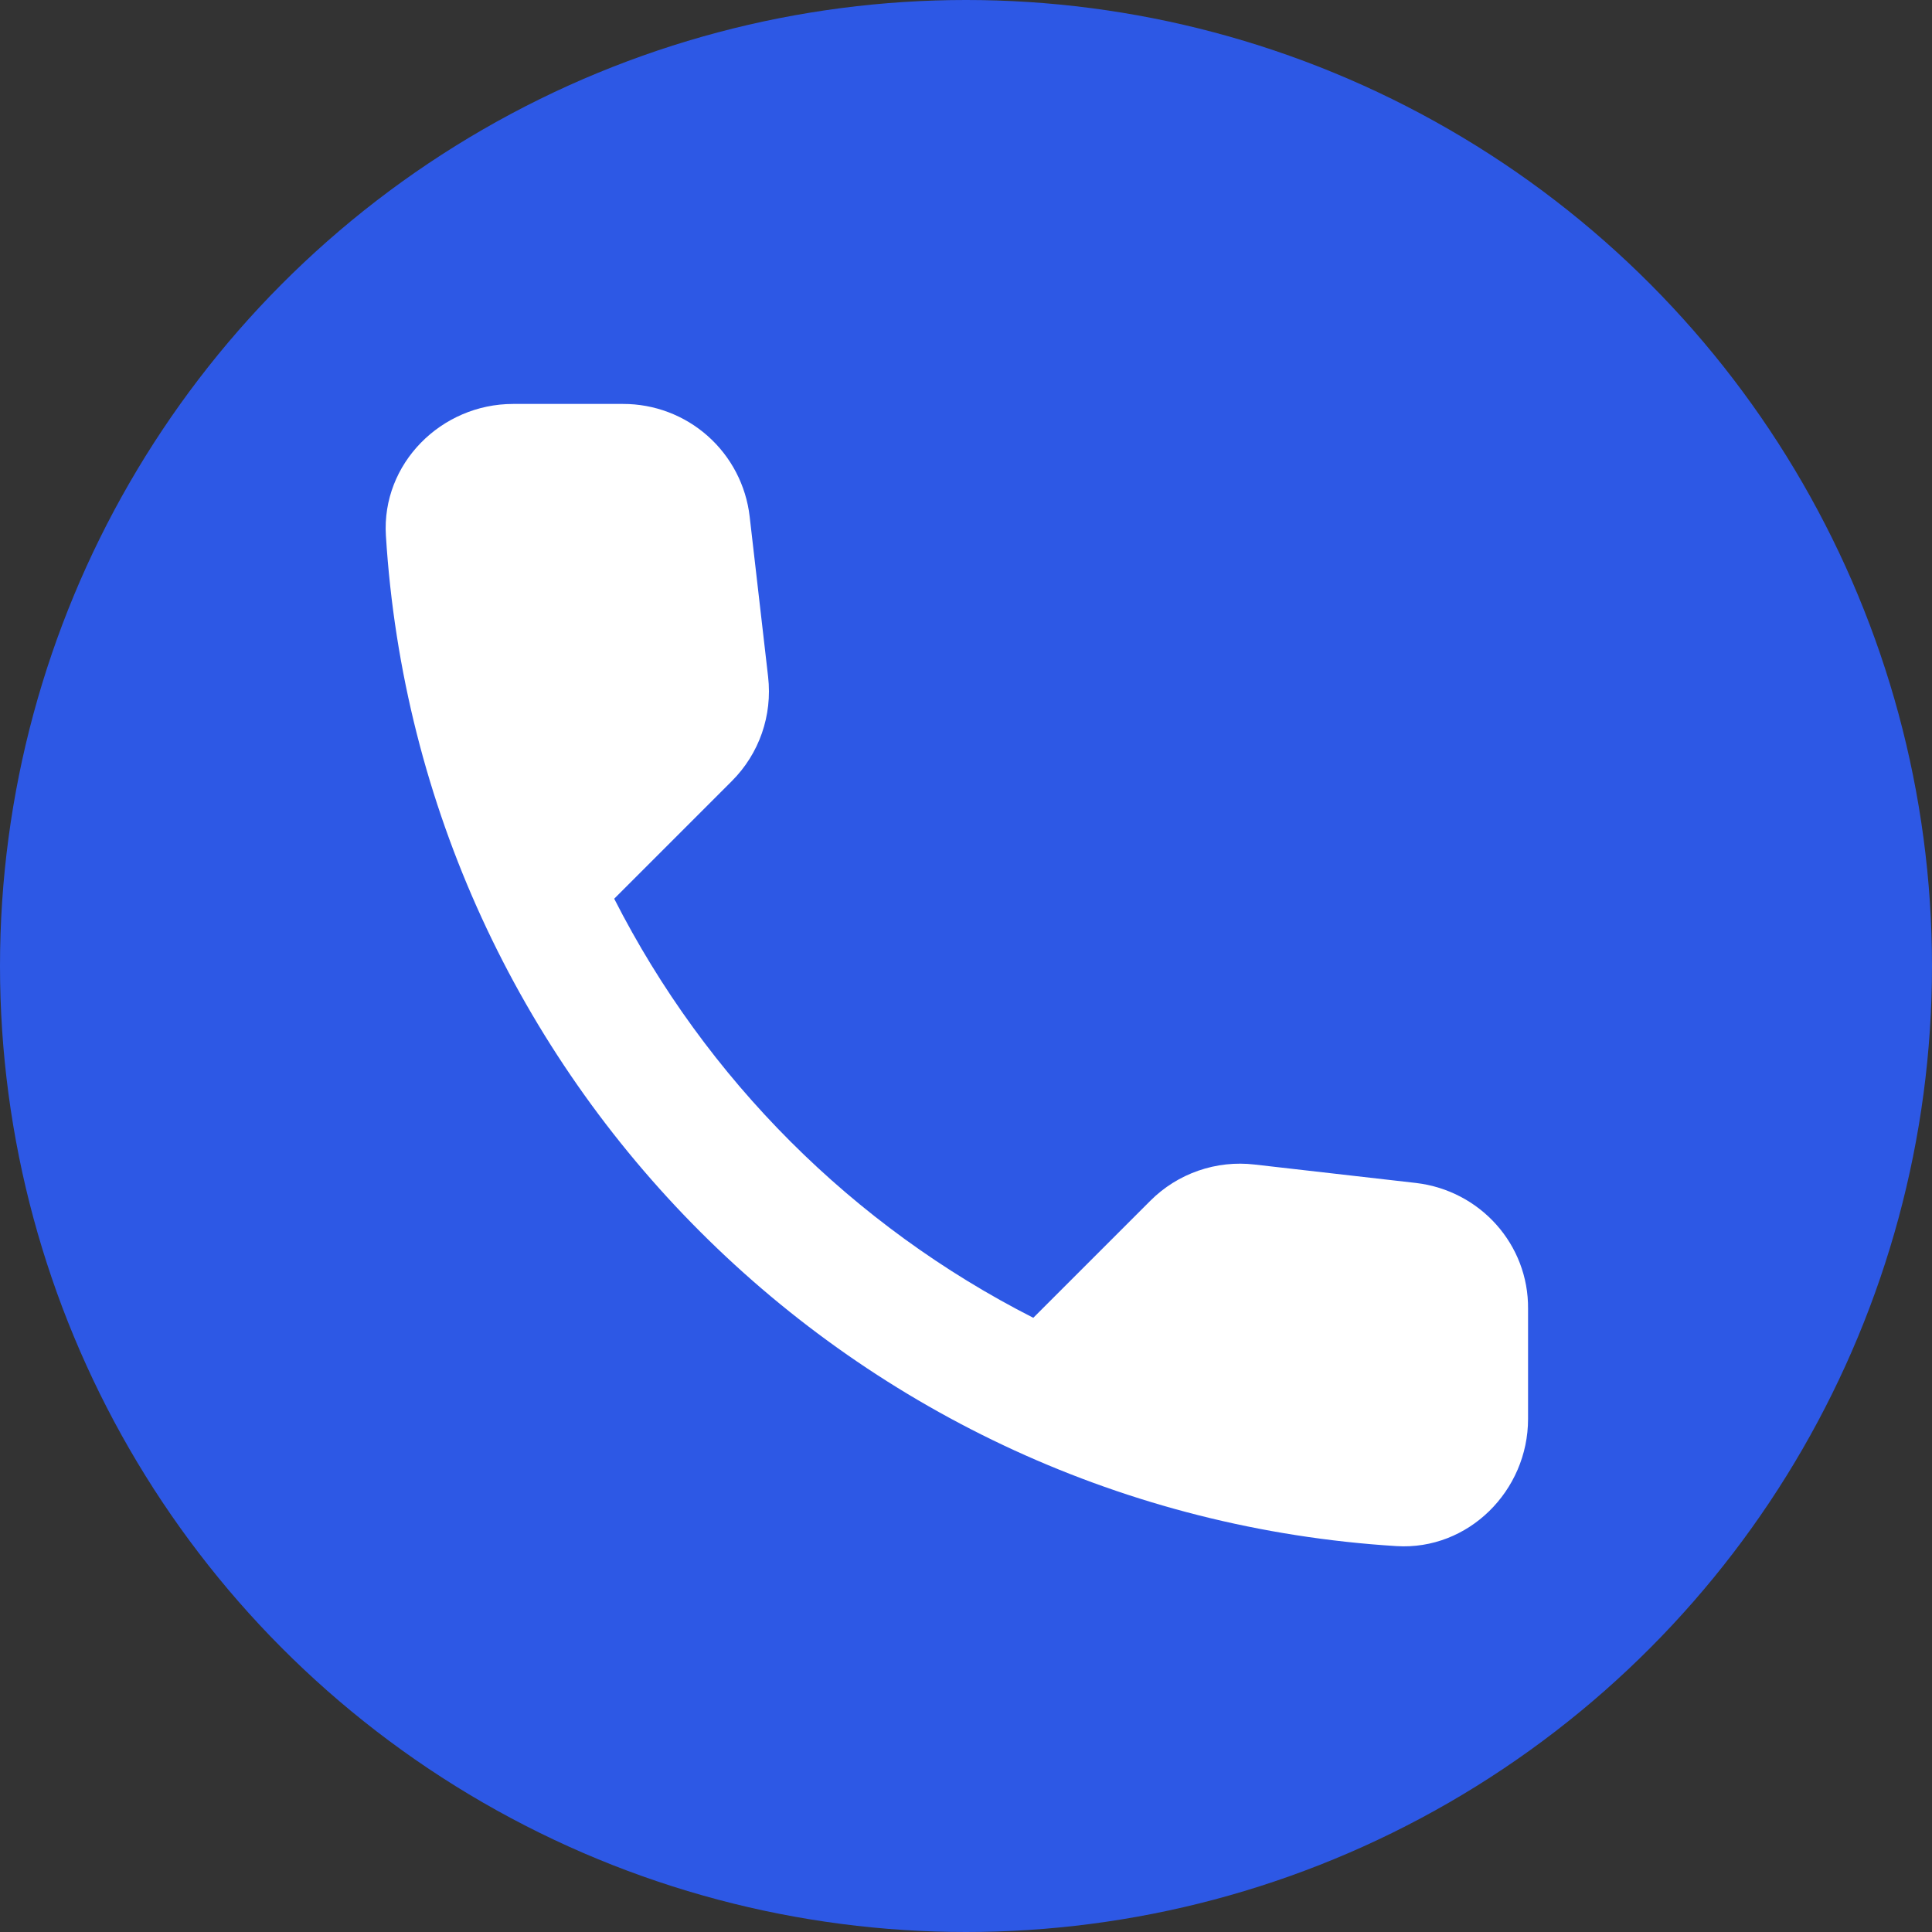
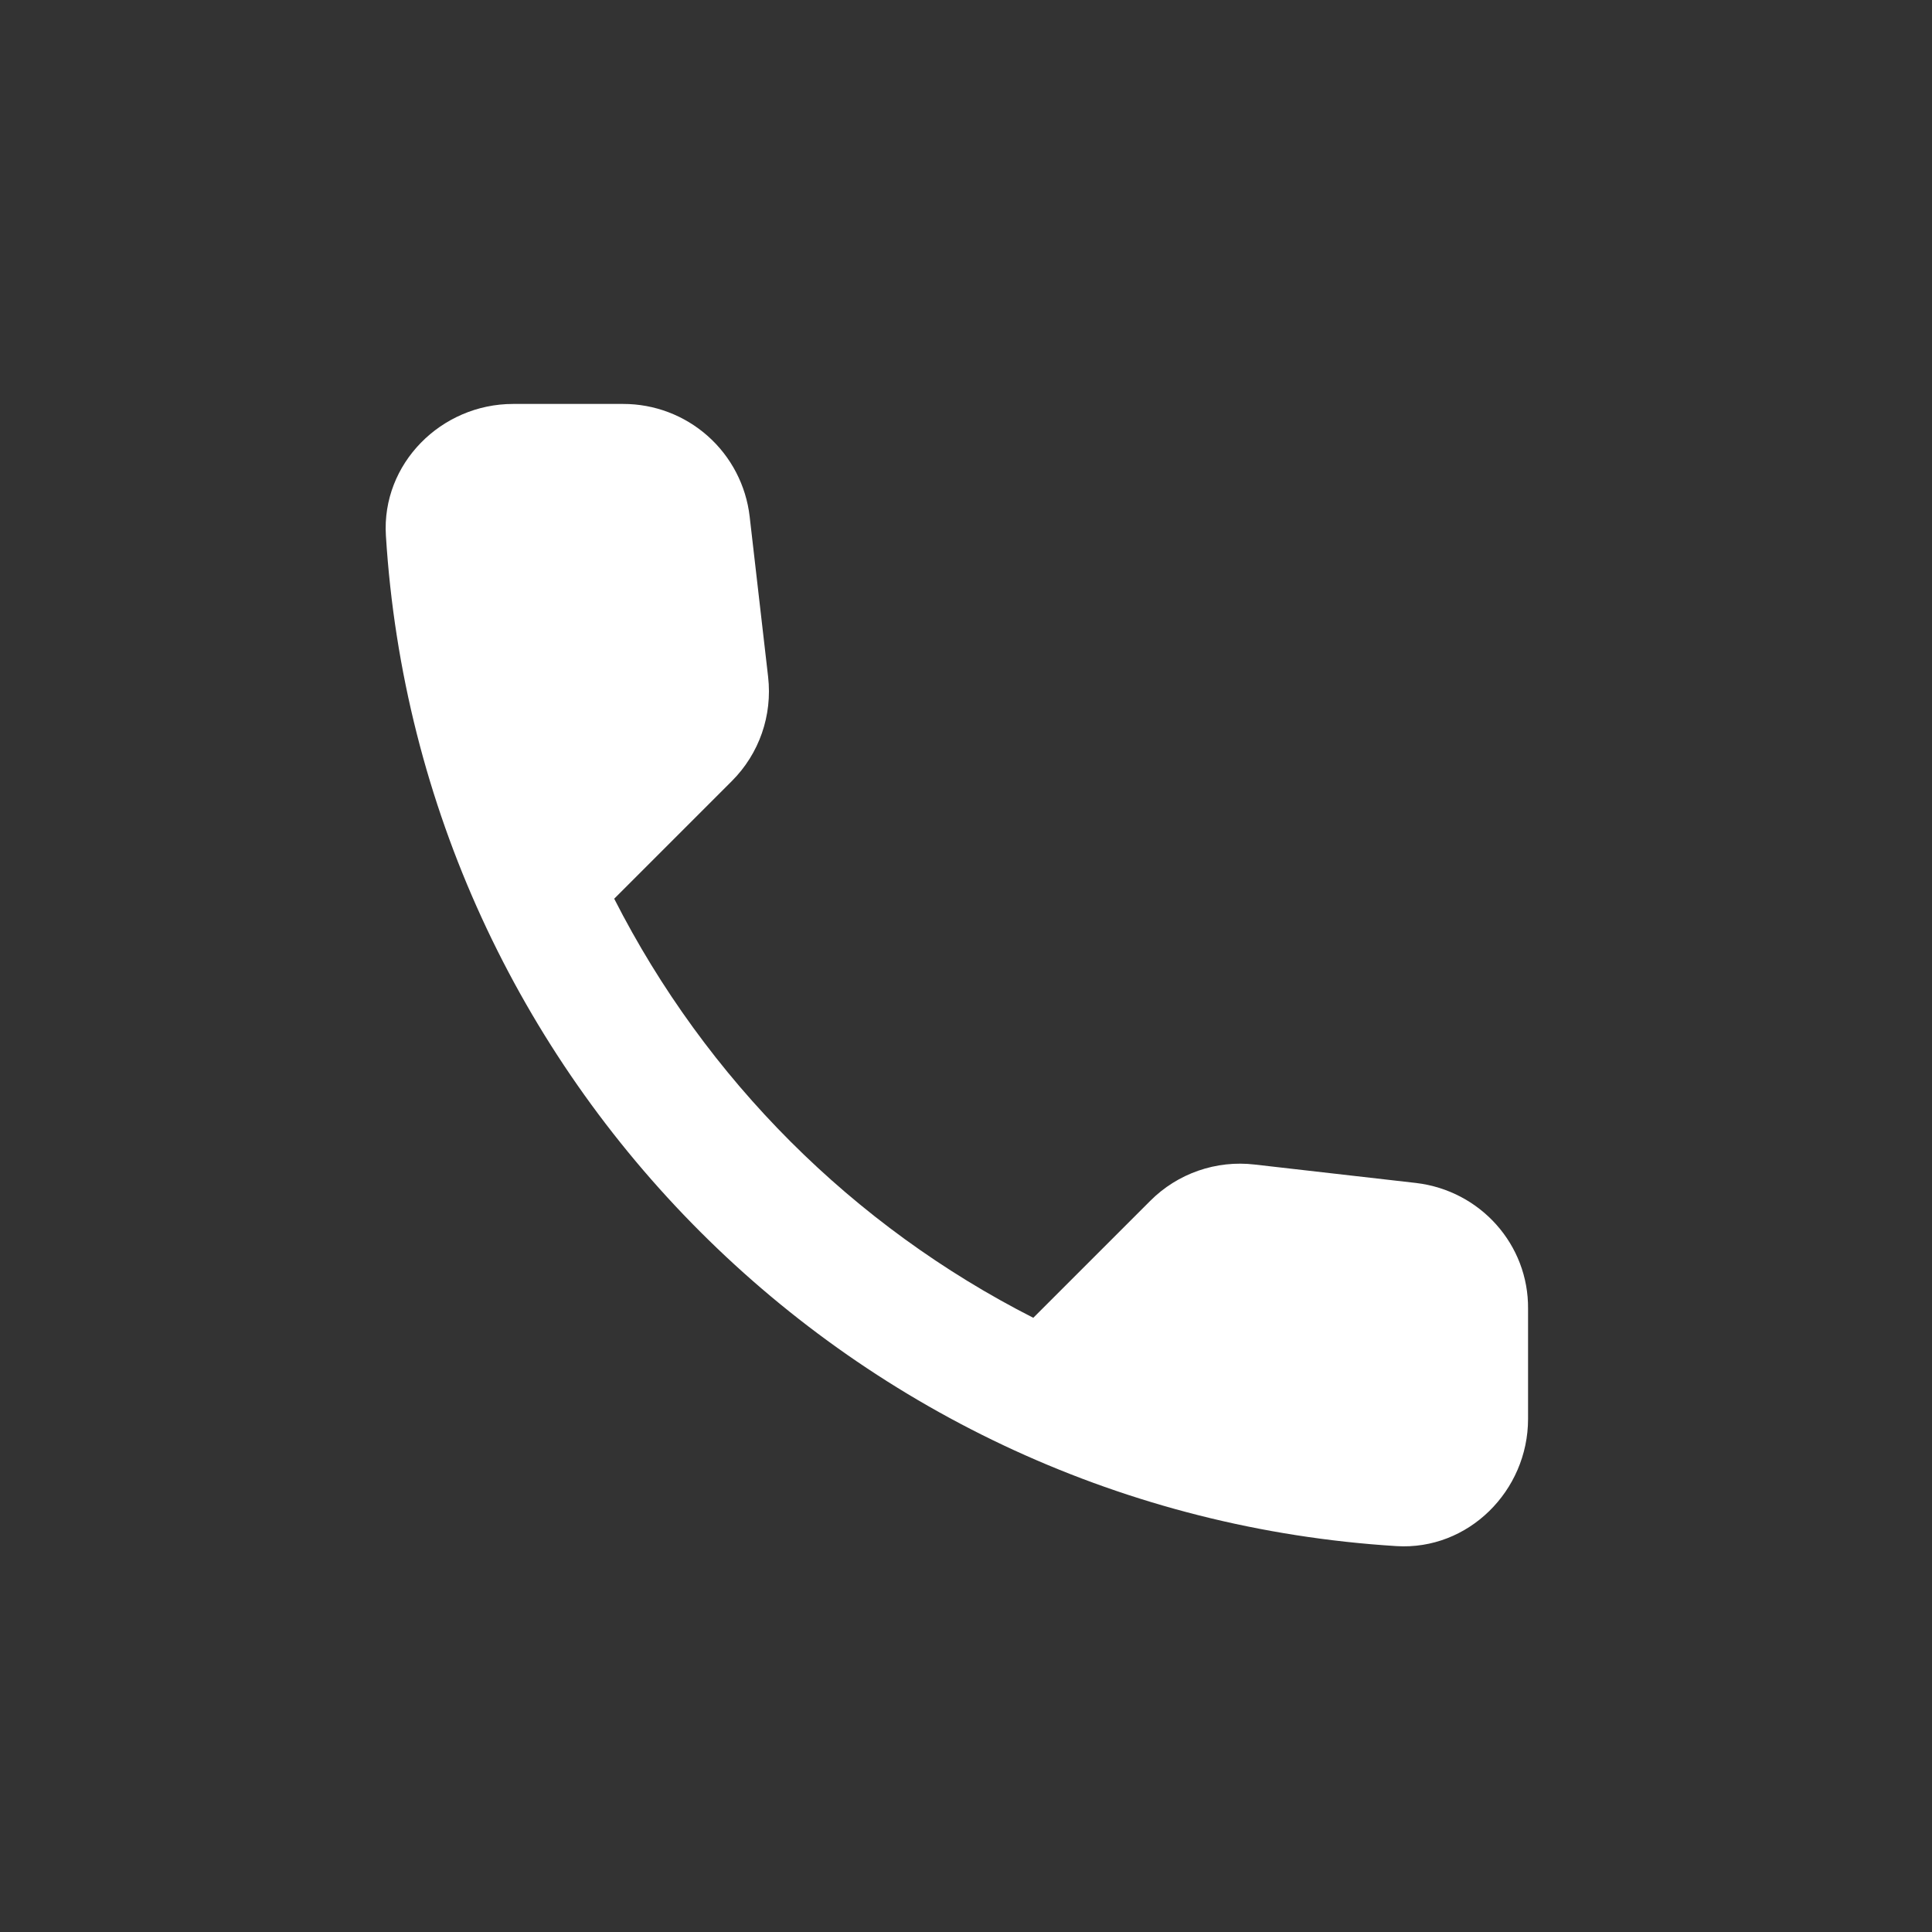
<svg xmlns="http://www.w3.org/2000/svg" width="100" height="100" viewBox="0 0 100 100" fill="none">
  <rect x="0" y="0" width="100" height="100" fill="#333333" stroke="none" />
-   <circle cx="50" cy="50" r="50" fill="#2D58E5" />
  <path d="M73.299 61.231L64.938 60.276C63.955 60.161 62.958 60.27 62.023 60.595C61.088 60.92 60.239 61.452 59.54 62.153L53.483 68.209C44.139 63.456 36.544 55.861 31.791 46.517L37.88 40.428C39.296 39.012 39.987 37.037 39.757 35.029L38.802 26.734C38.616 25.128 37.846 23.647 36.638 22.572C35.43 21.498 33.868 20.905 32.252 20.908H26.557C22.837 20.908 19.743 24.002 19.974 27.722C21.718 55.833 44.2 78.282 72.278 80.026C75.998 80.257 79.092 77.162 79.092 73.443V67.748C79.125 64.424 76.623 61.626 73.299 61.231Z" fill="white" />
</svg>